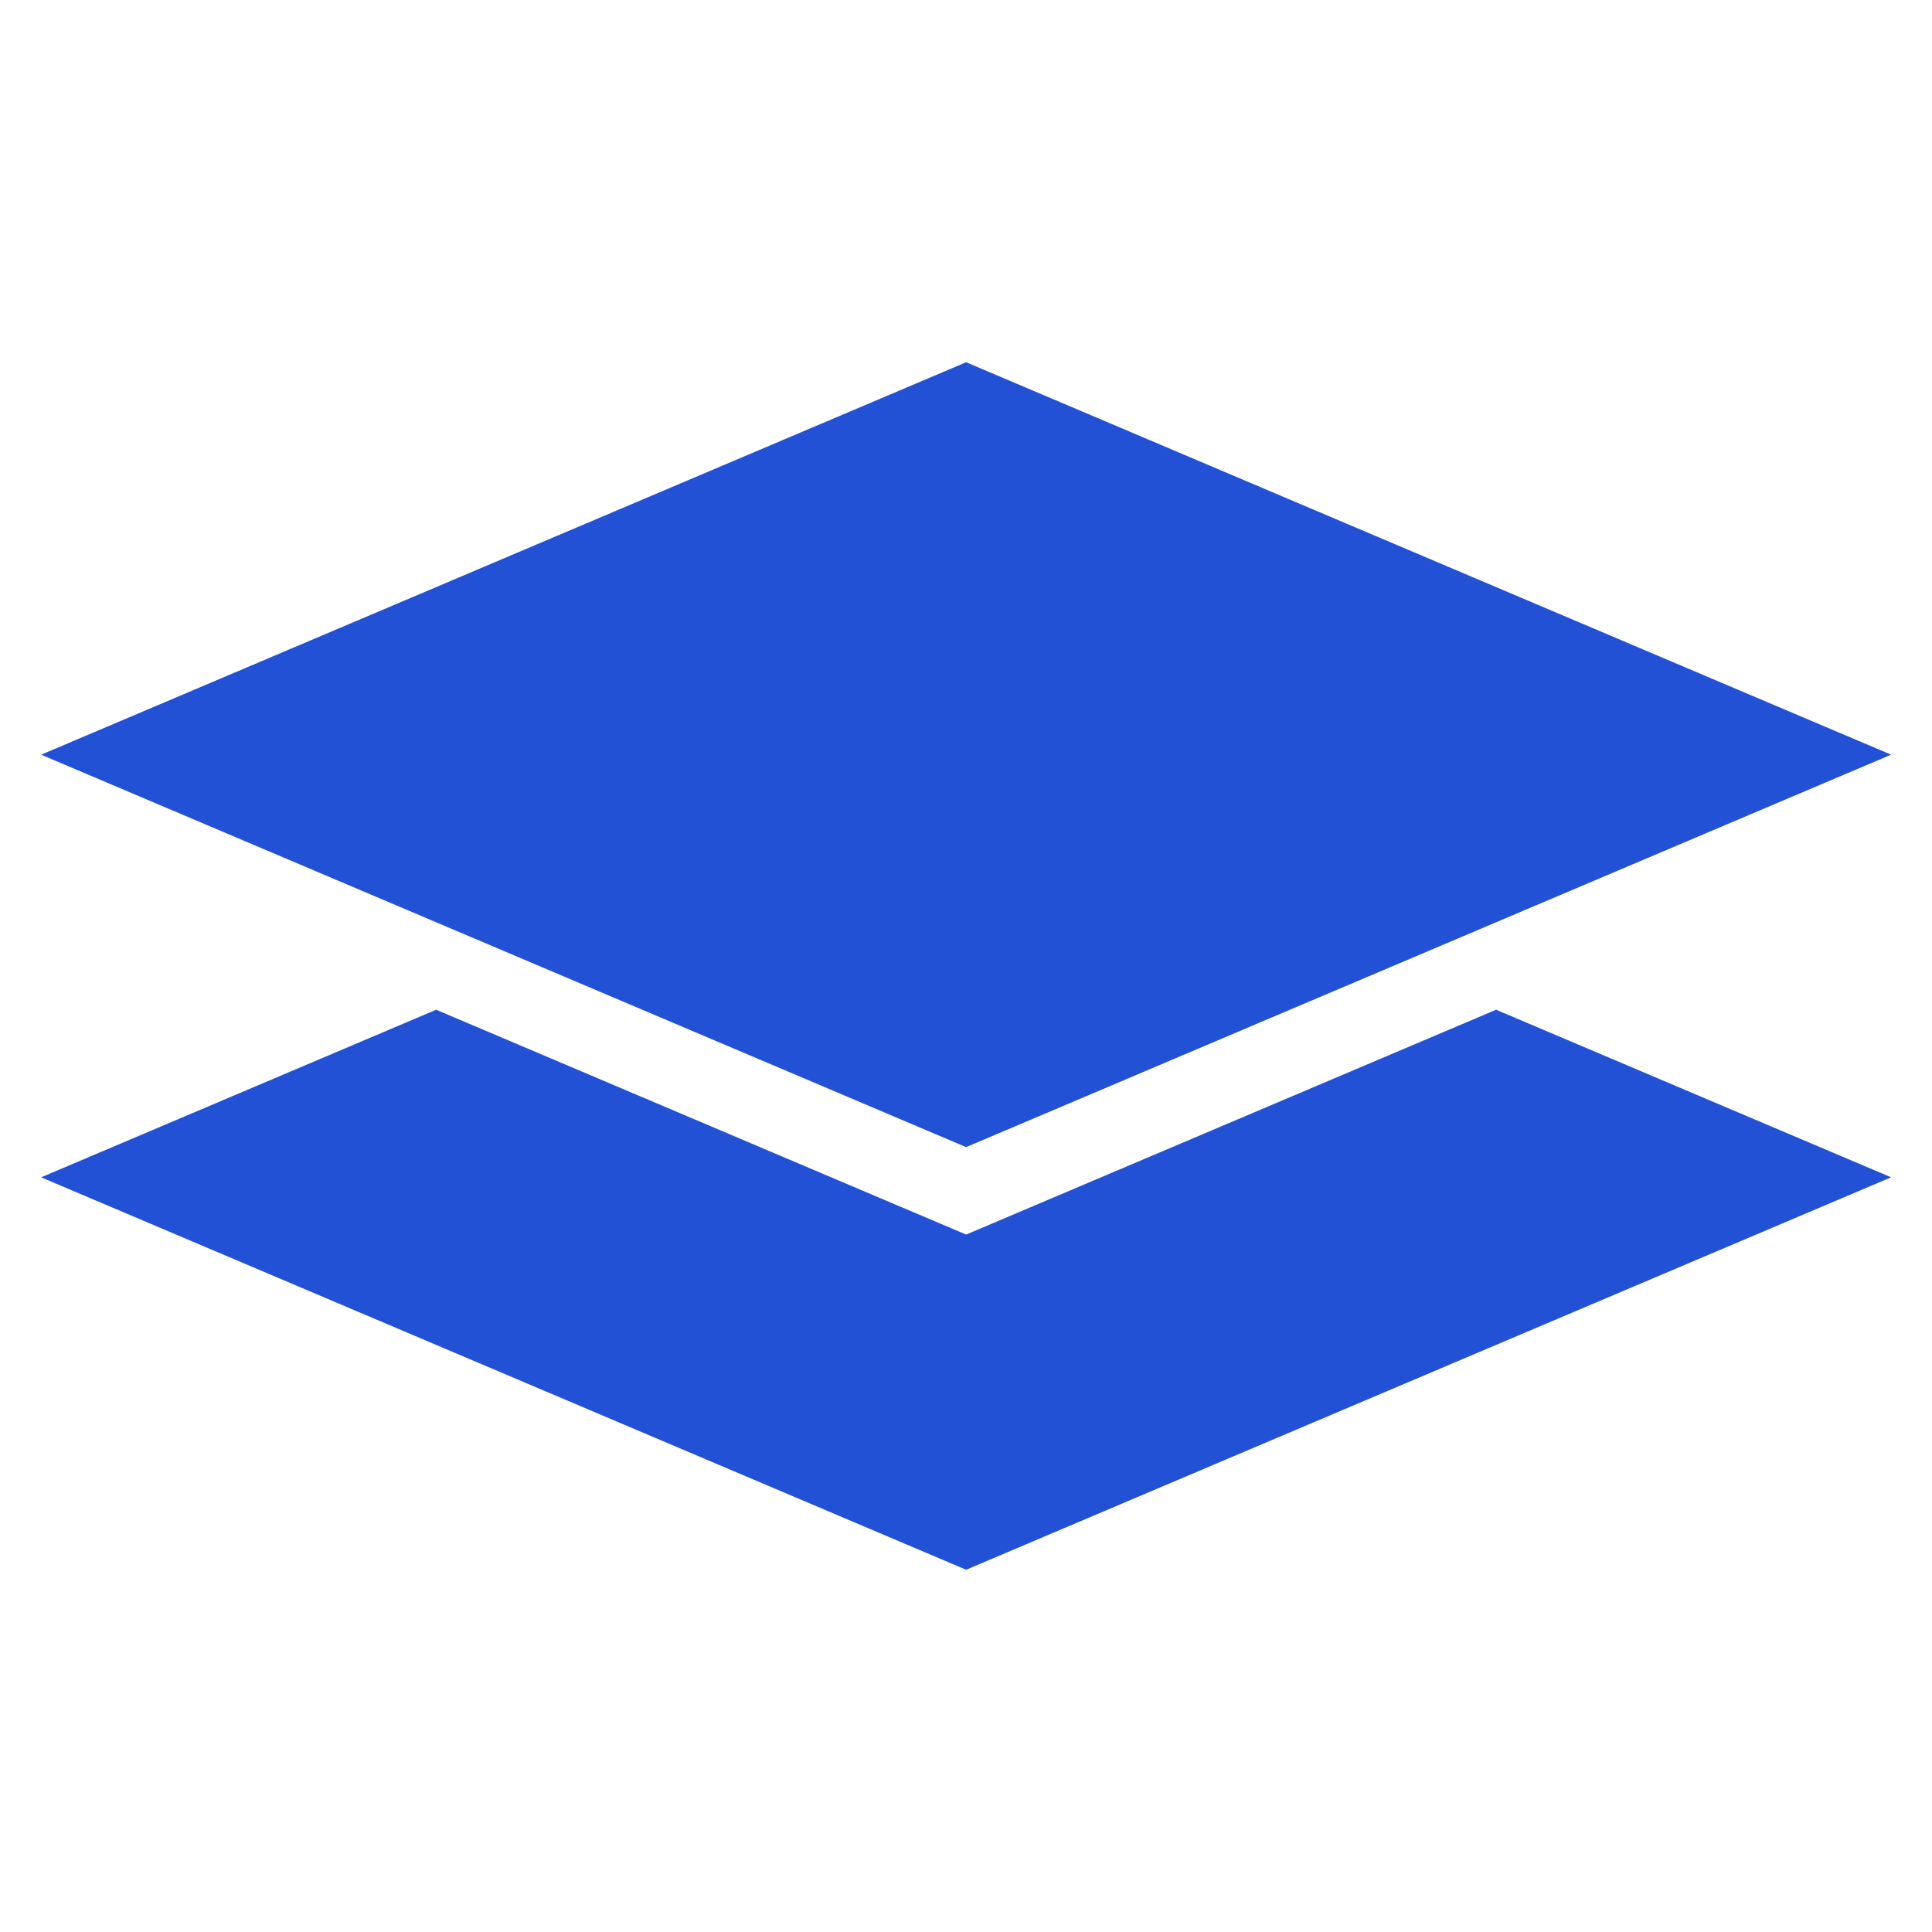
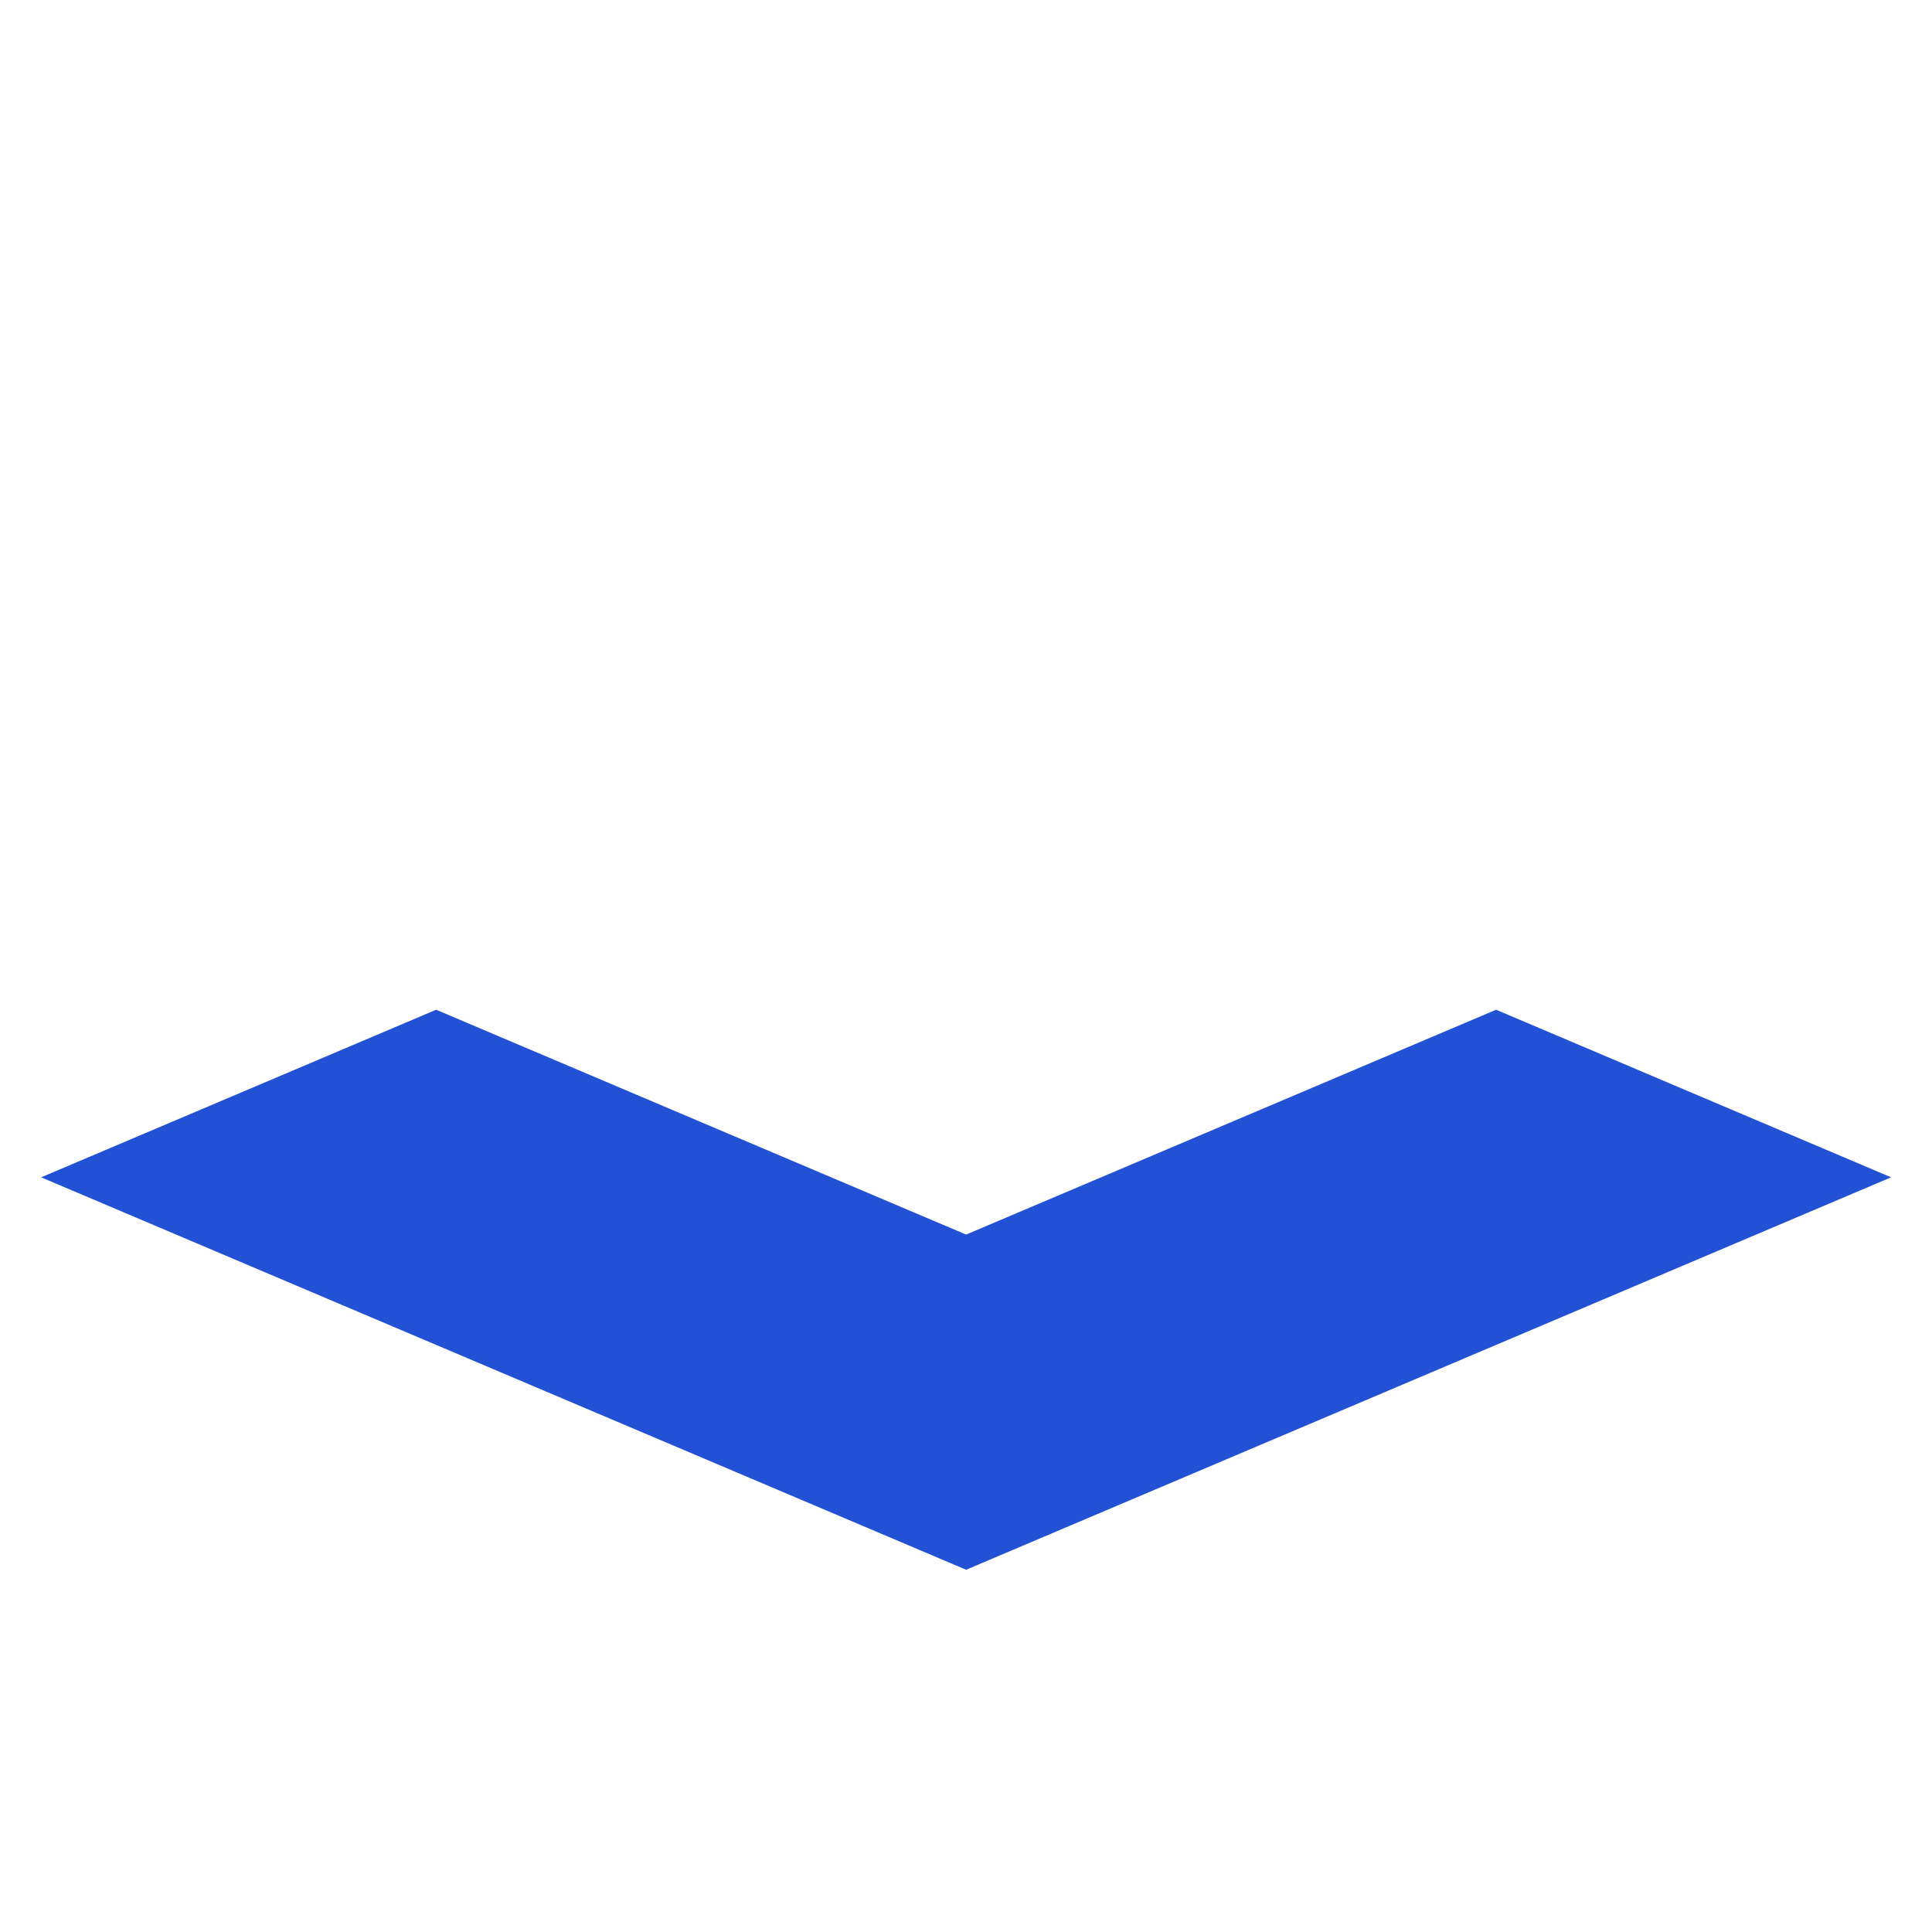
<svg xmlns="http://www.w3.org/2000/svg" width="96" height="96" xml:space="preserve" overflow="hidden">
  <g>
    <path d="M48.006 61.345 21.672 50.173 2.044 58.5 48.006 78 93.968 58.5 74.34 50.173 48.006 61.345Z" fill="#2351D5" />
-     <path d="M48.006 18 2.044 37.5 48.006 57 93.968 37.5 48.006 18Z" fill="#2351D5" />
  </g>
</svg>